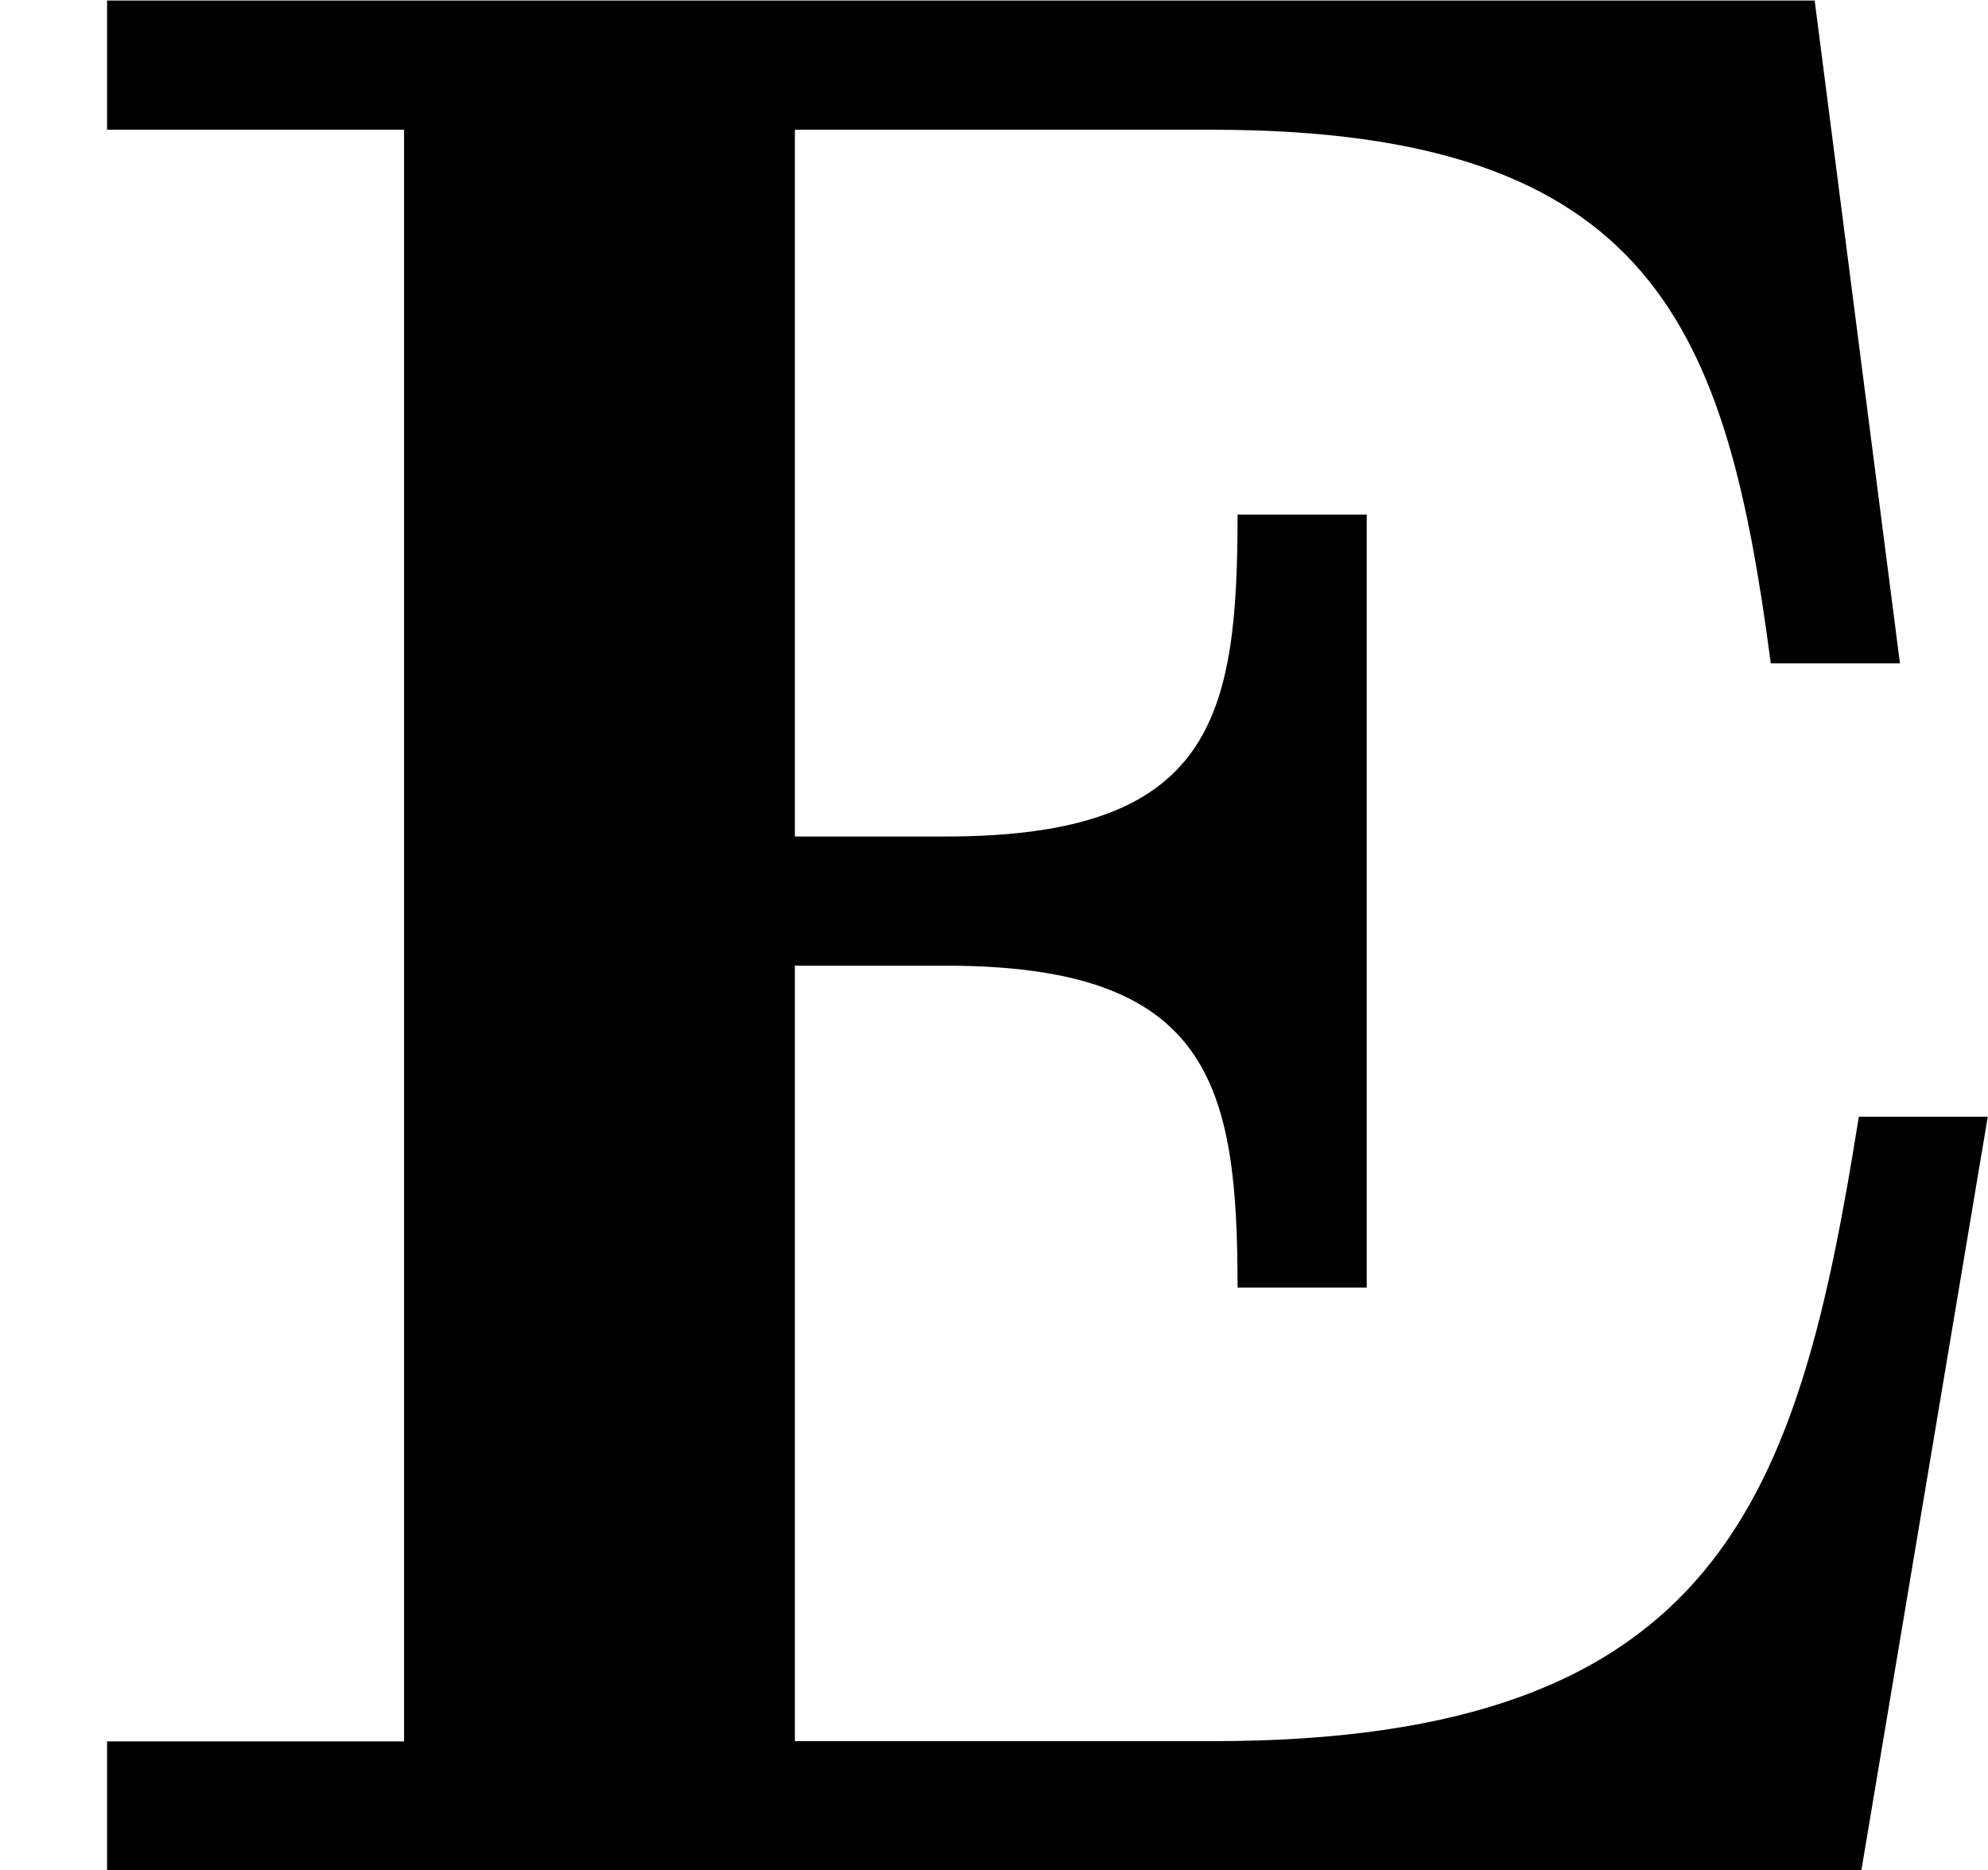
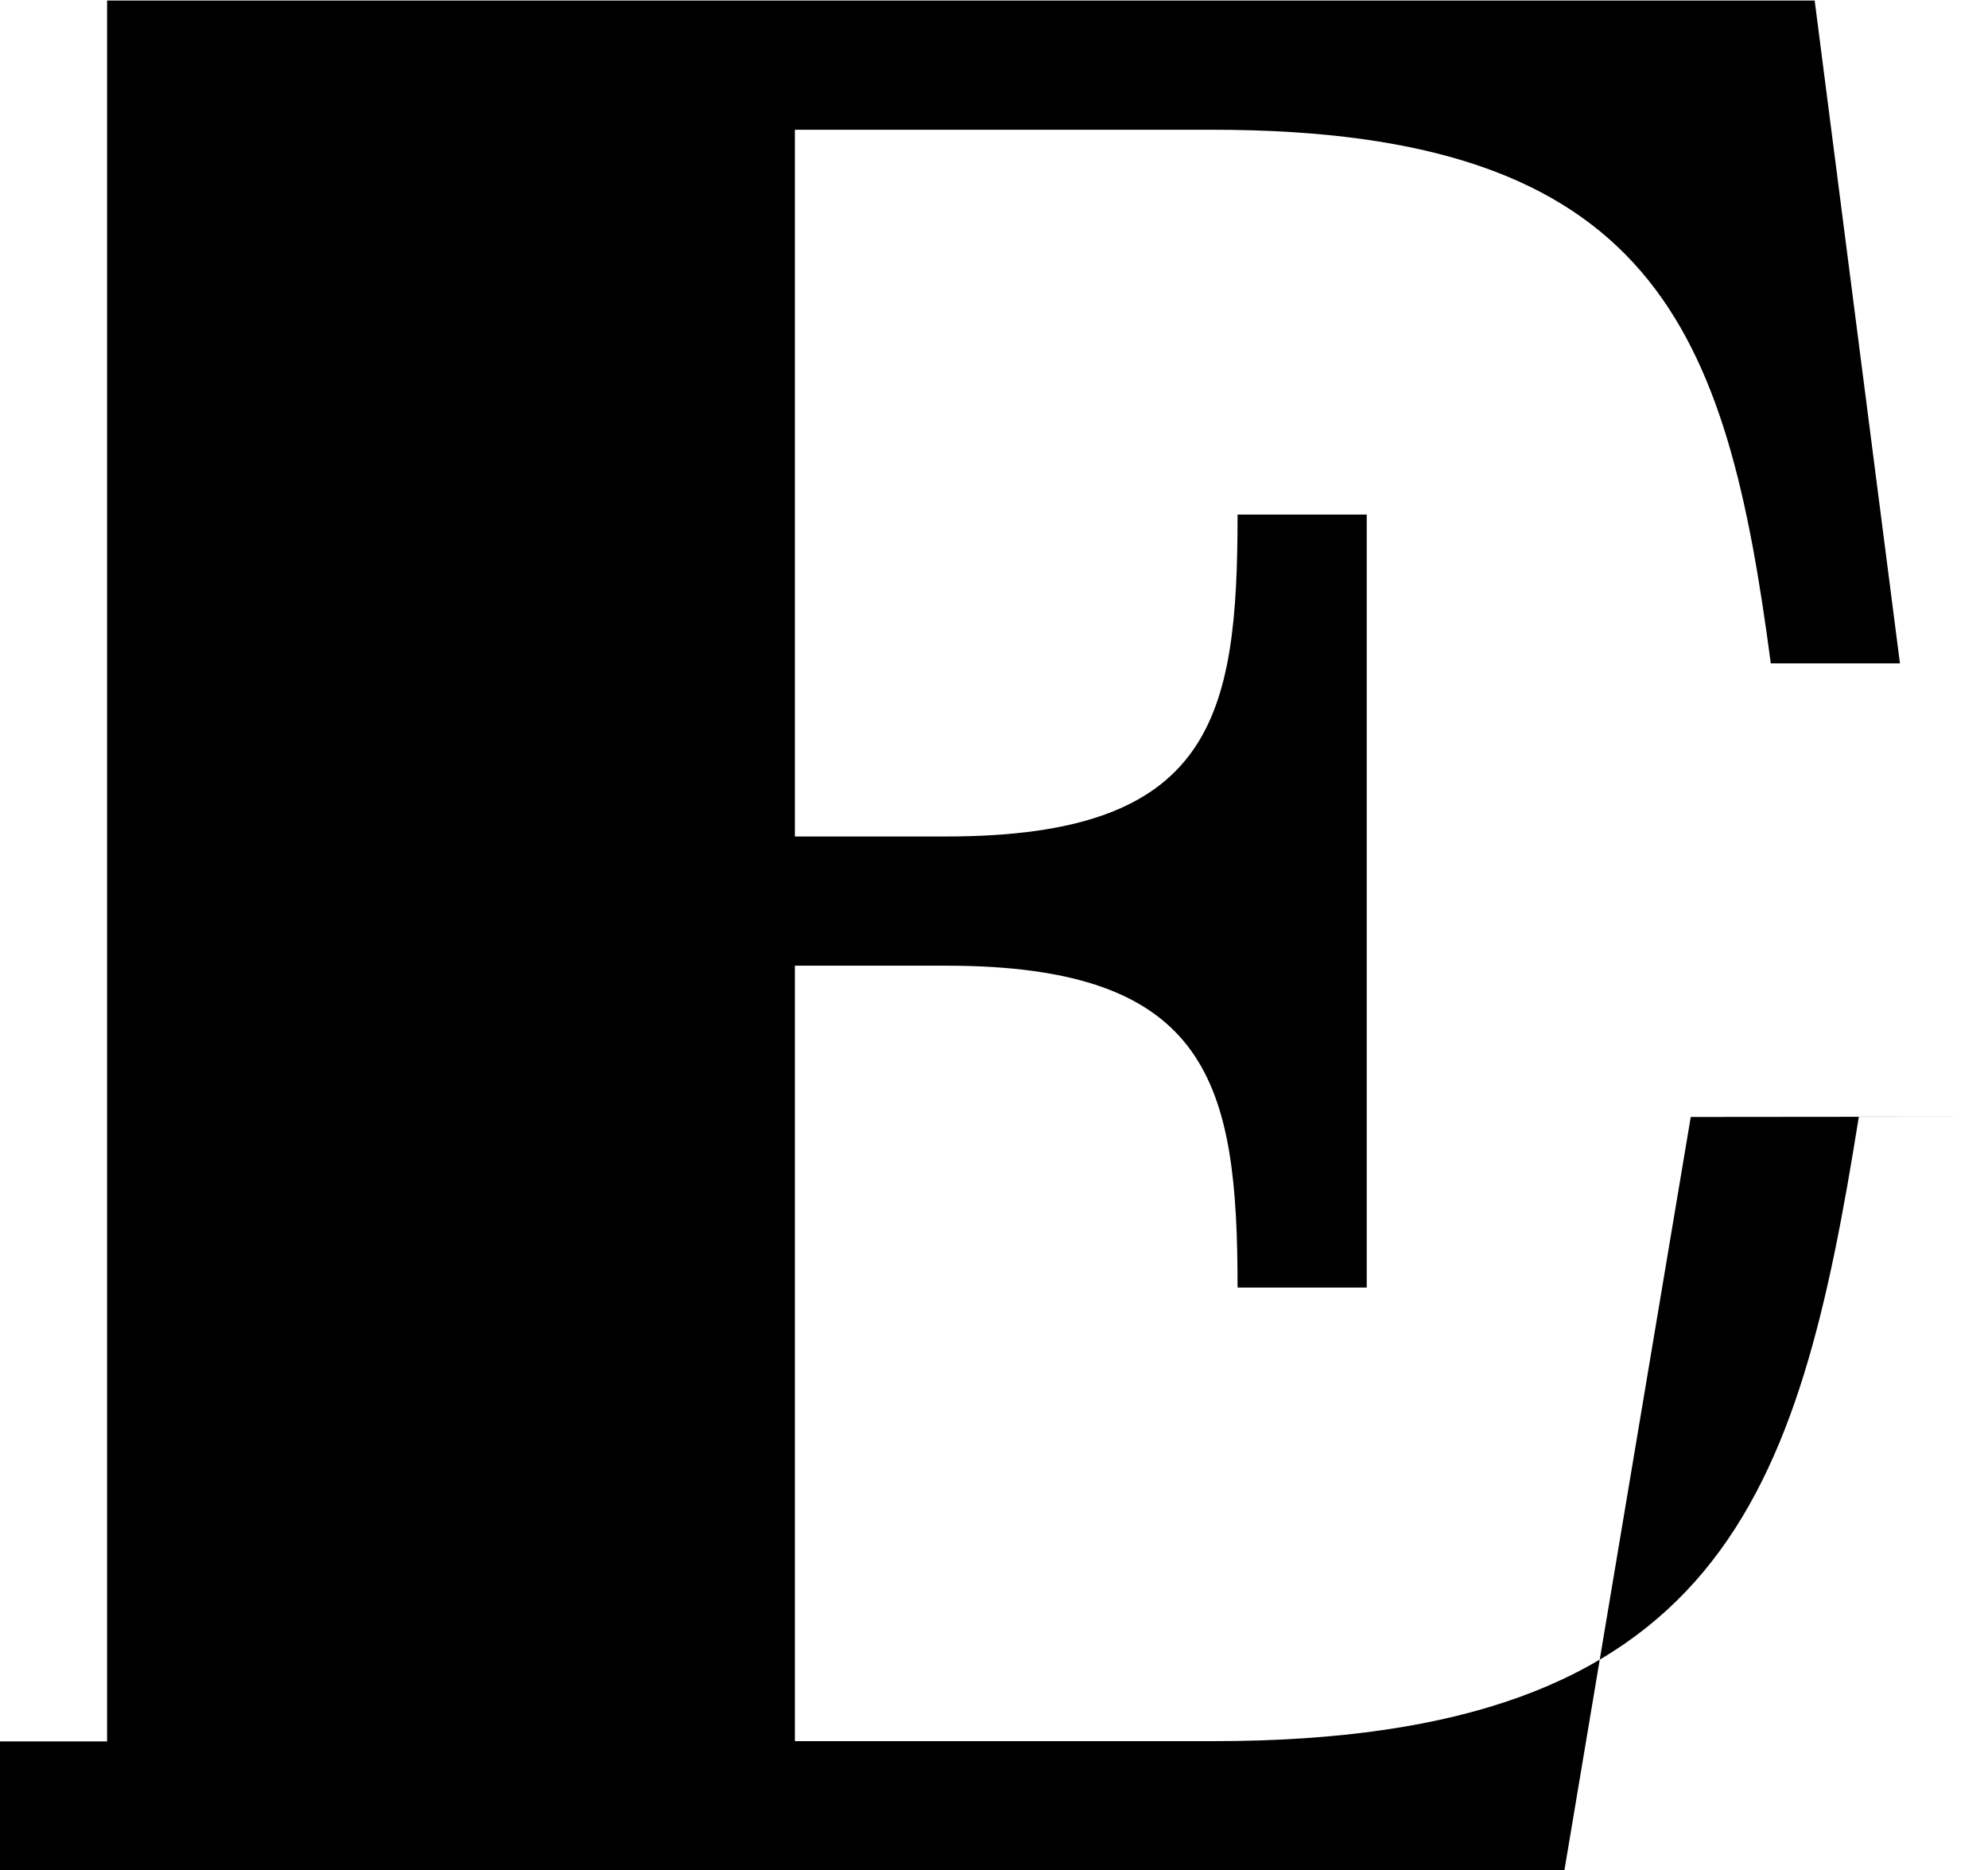
<svg xmlns="http://www.w3.org/2000/svg" xmlns:xlink="http://www.w3.org/1999/xlink" height="8.5pt" version="1.1" viewBox="61.768 55.99 7.203 6.775" width="9.037pt">
  <defs>
-     <path d="m7.203 -2.73h-0.468c-0.219 1.375 -0.498 2.262 -2.341 2.262h-1.514v-2.809h0.548c0.956 0 1.056 0.428 1.056 1.166h0.468v-2.8h-0.468c0 0.737 -0.09 1.166 -1.056 1.166h-0.548v-2.56h1.514c1.604 0 1.863 0.727 2.022 1.933h0.468l-0.309 -2.401h-6.187v0.468h1.076v5.838h-1.076v0.468h6.356l0.458 -2.73z" id="g0-69" />
+     <path d="m7.203 -2.73h-0.468c-0.219 1.375 -0.498 2.262 -2.341 2.262h-1.514v-2.809h0.548c0.956 0 1.056 0.428 1.056 1.166h0.468v-2.8h-0.468c0 0.737 -0.09 1.166 -1.056 1.166h-0.548v-2.56h1.514c1.604 0 1.863 0.727 2.022 1.933h0.468l-0.309 -2.401h-6.187v0.468v5.838h-1.076v0.468h6.356l0.458 -2.73z" id="g0-69" />
  </defs>
  <g id="page1">
    <use x="61.768" xlink:href="#g0-69" y="62.765" />
  </g>
</svg>